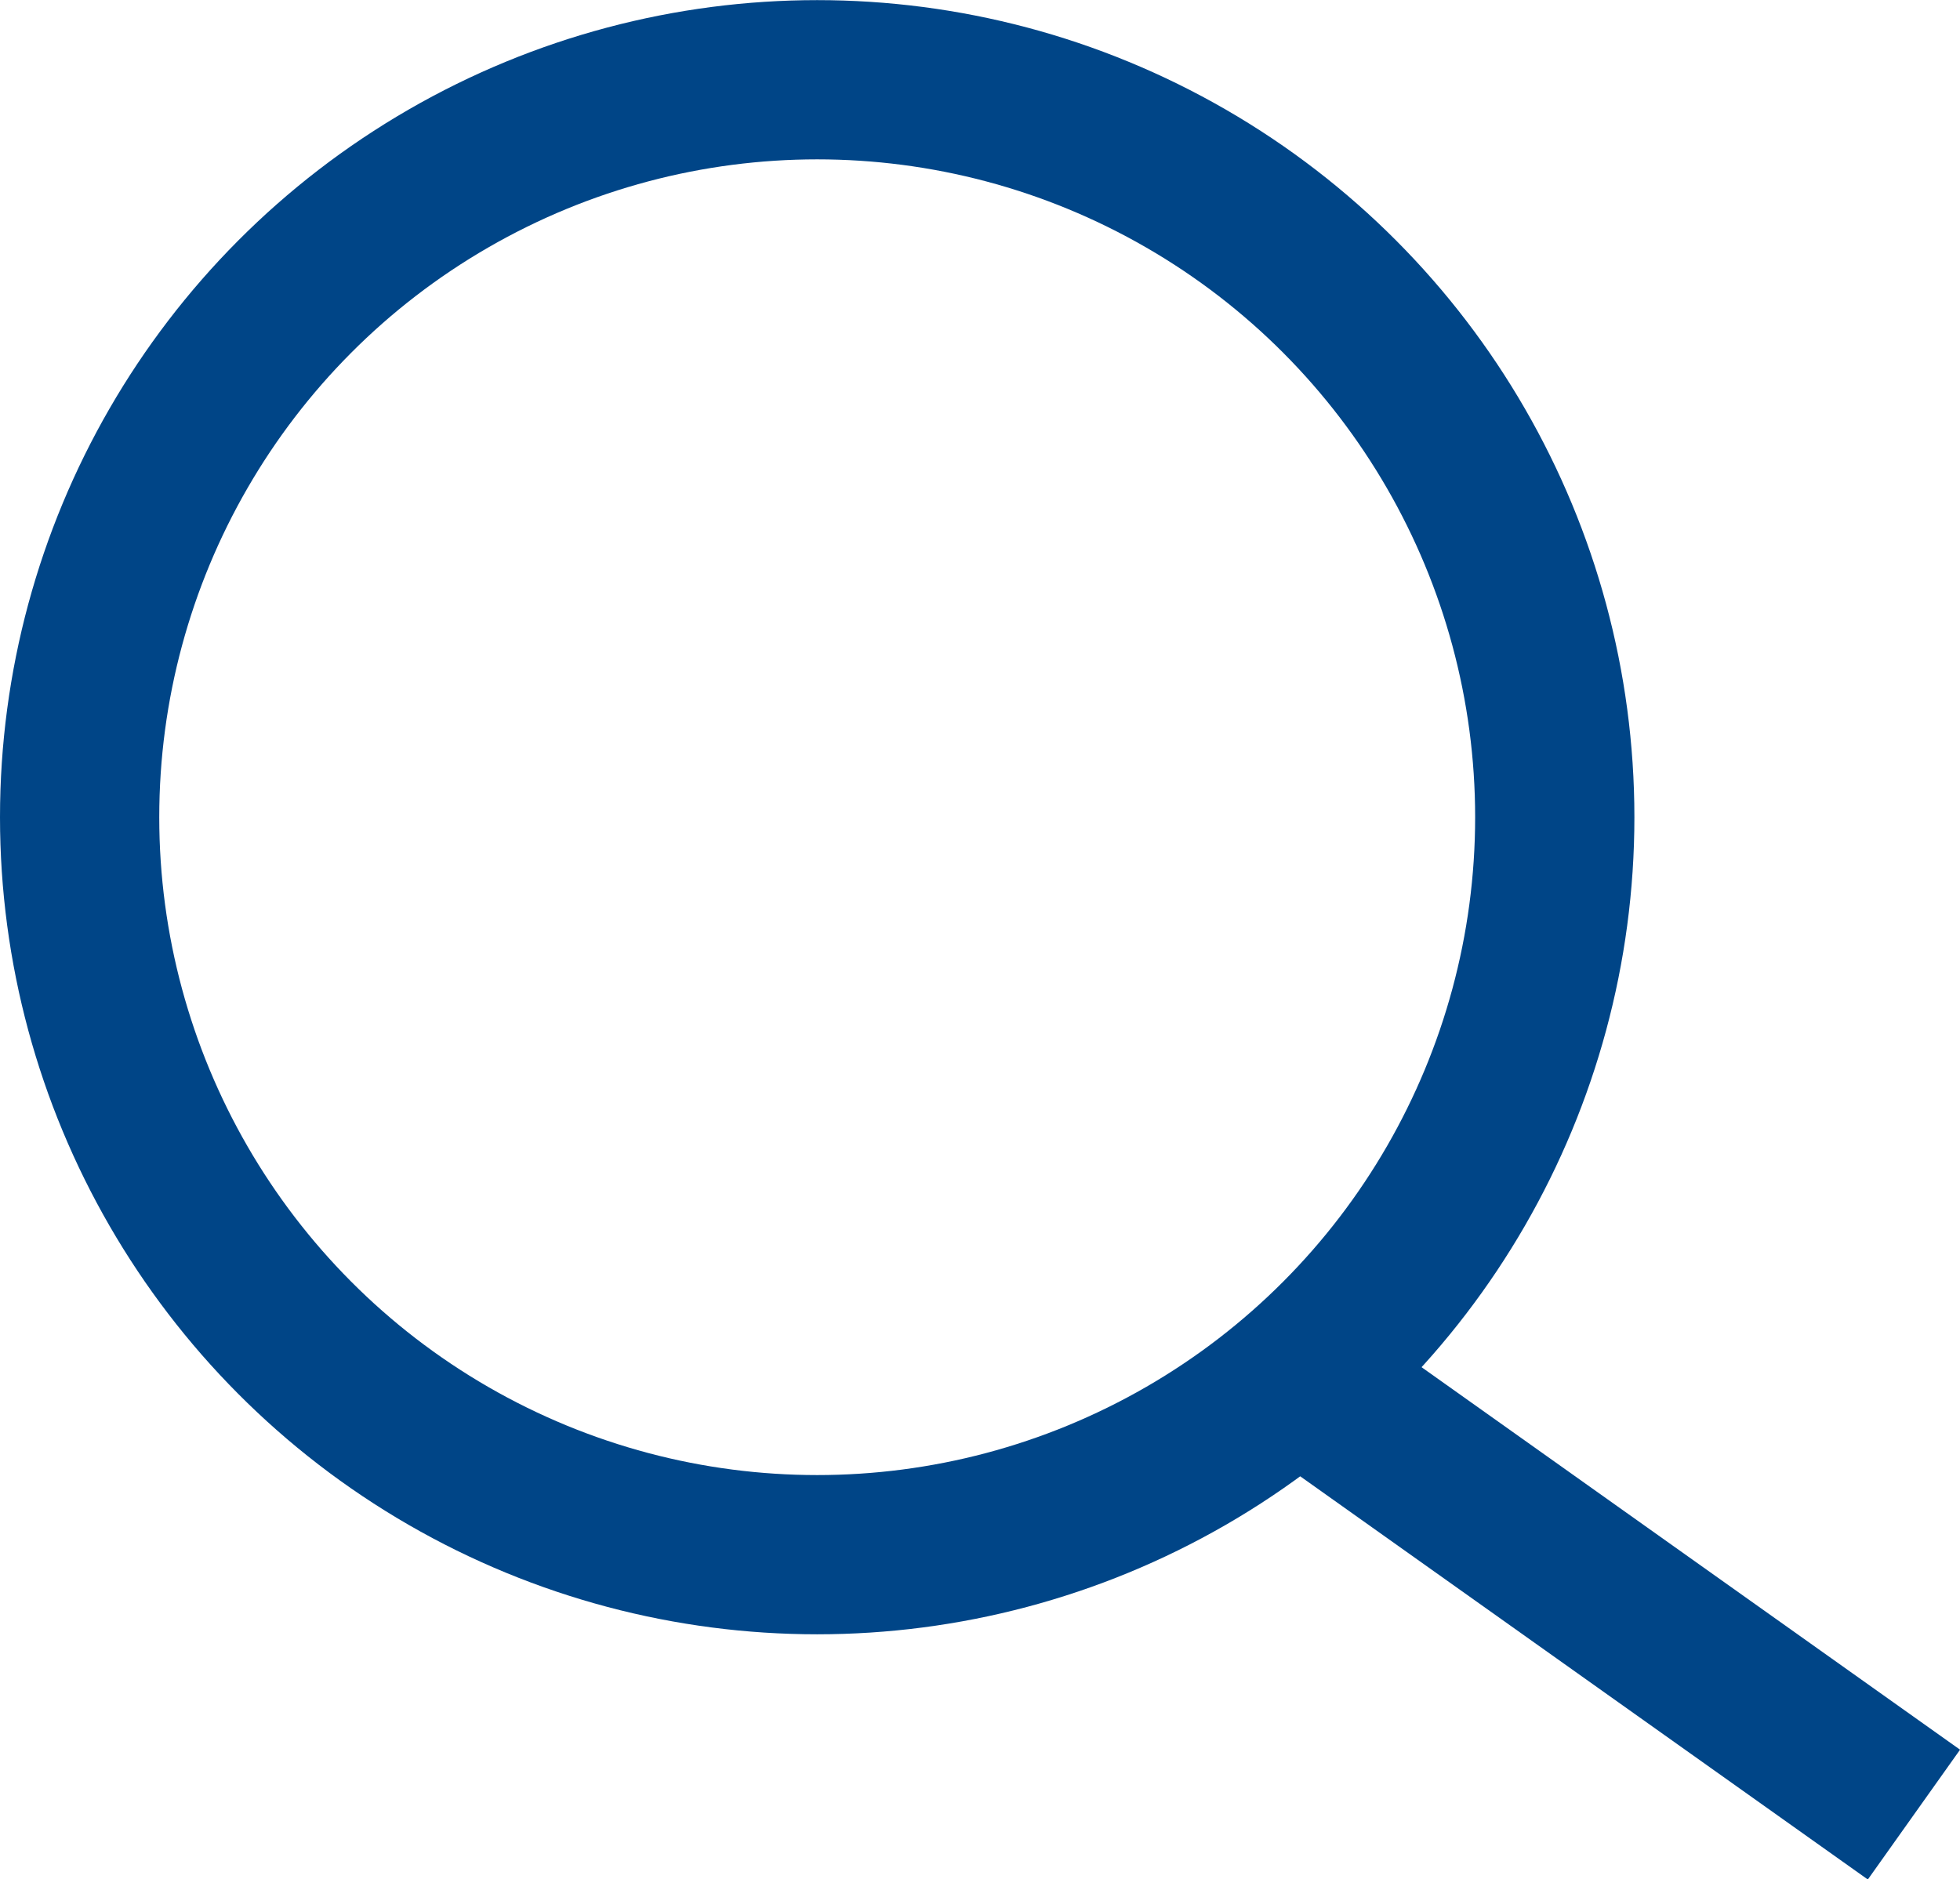
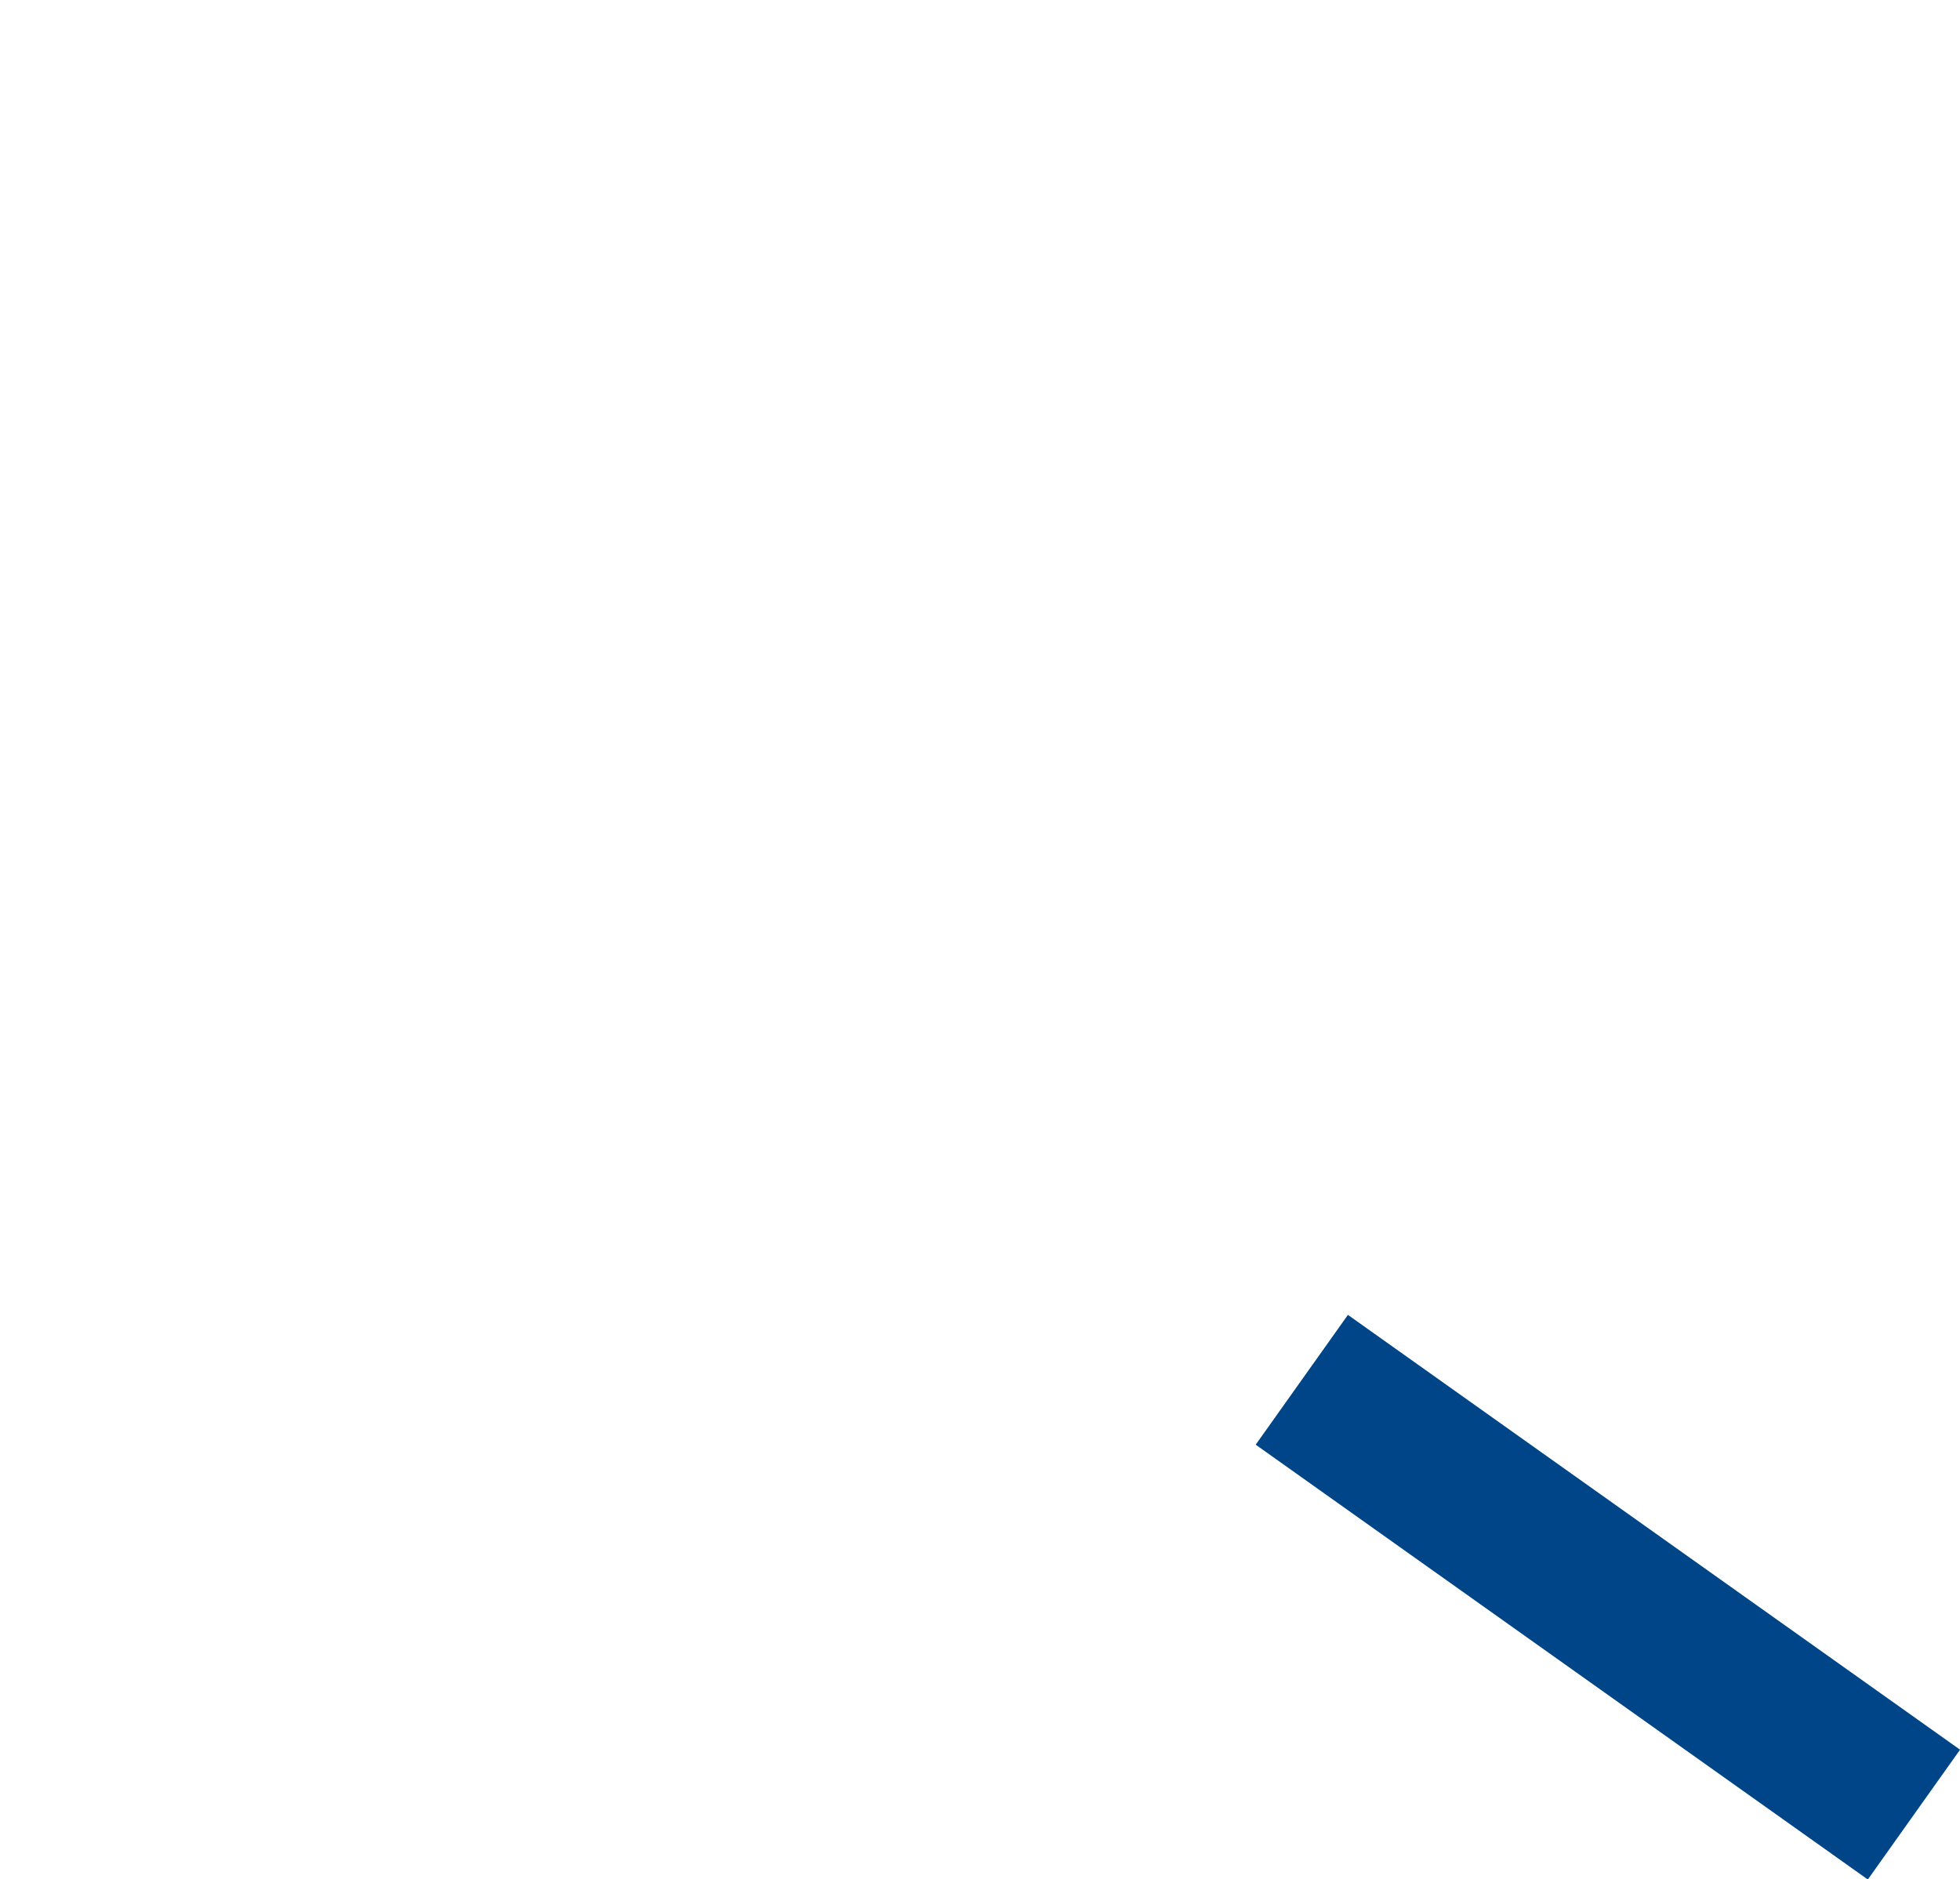
<svg xmlns="http://www.w3.org/2000/svg" xmlns:xlink="http://www.w3.org/1999/xlink" version="1.1" id="Layer_1" x="0px" y="0px" width="16px" height="15.343px" viewBox="0 0 16 15.343" enable-background="new 0 0 16 15.343" xml:space="preserve">
  <g>
    <defs>
      <rect id="SVGID_1_" width="16" height="15.343" />
    </defs>
    <clipPath id="SVGID_2_">
      <use xlink:href="#SVGID_1_" overflow="visible" />
    </clipPath>
-     <circle clip-path="url(#SVGID_2_)" fill="none" stroke="#004587" stroke-width="1.3" cx="6.671" cy="6.672" r="6.021" />
    <line clip-path="url(#SVGID_2_)" fill="none" stroke="#004587" stroke-width="1.3" x1="10.627" y1="11.265" x2="15.624" y2="14.815" />
  </g>
</svg>